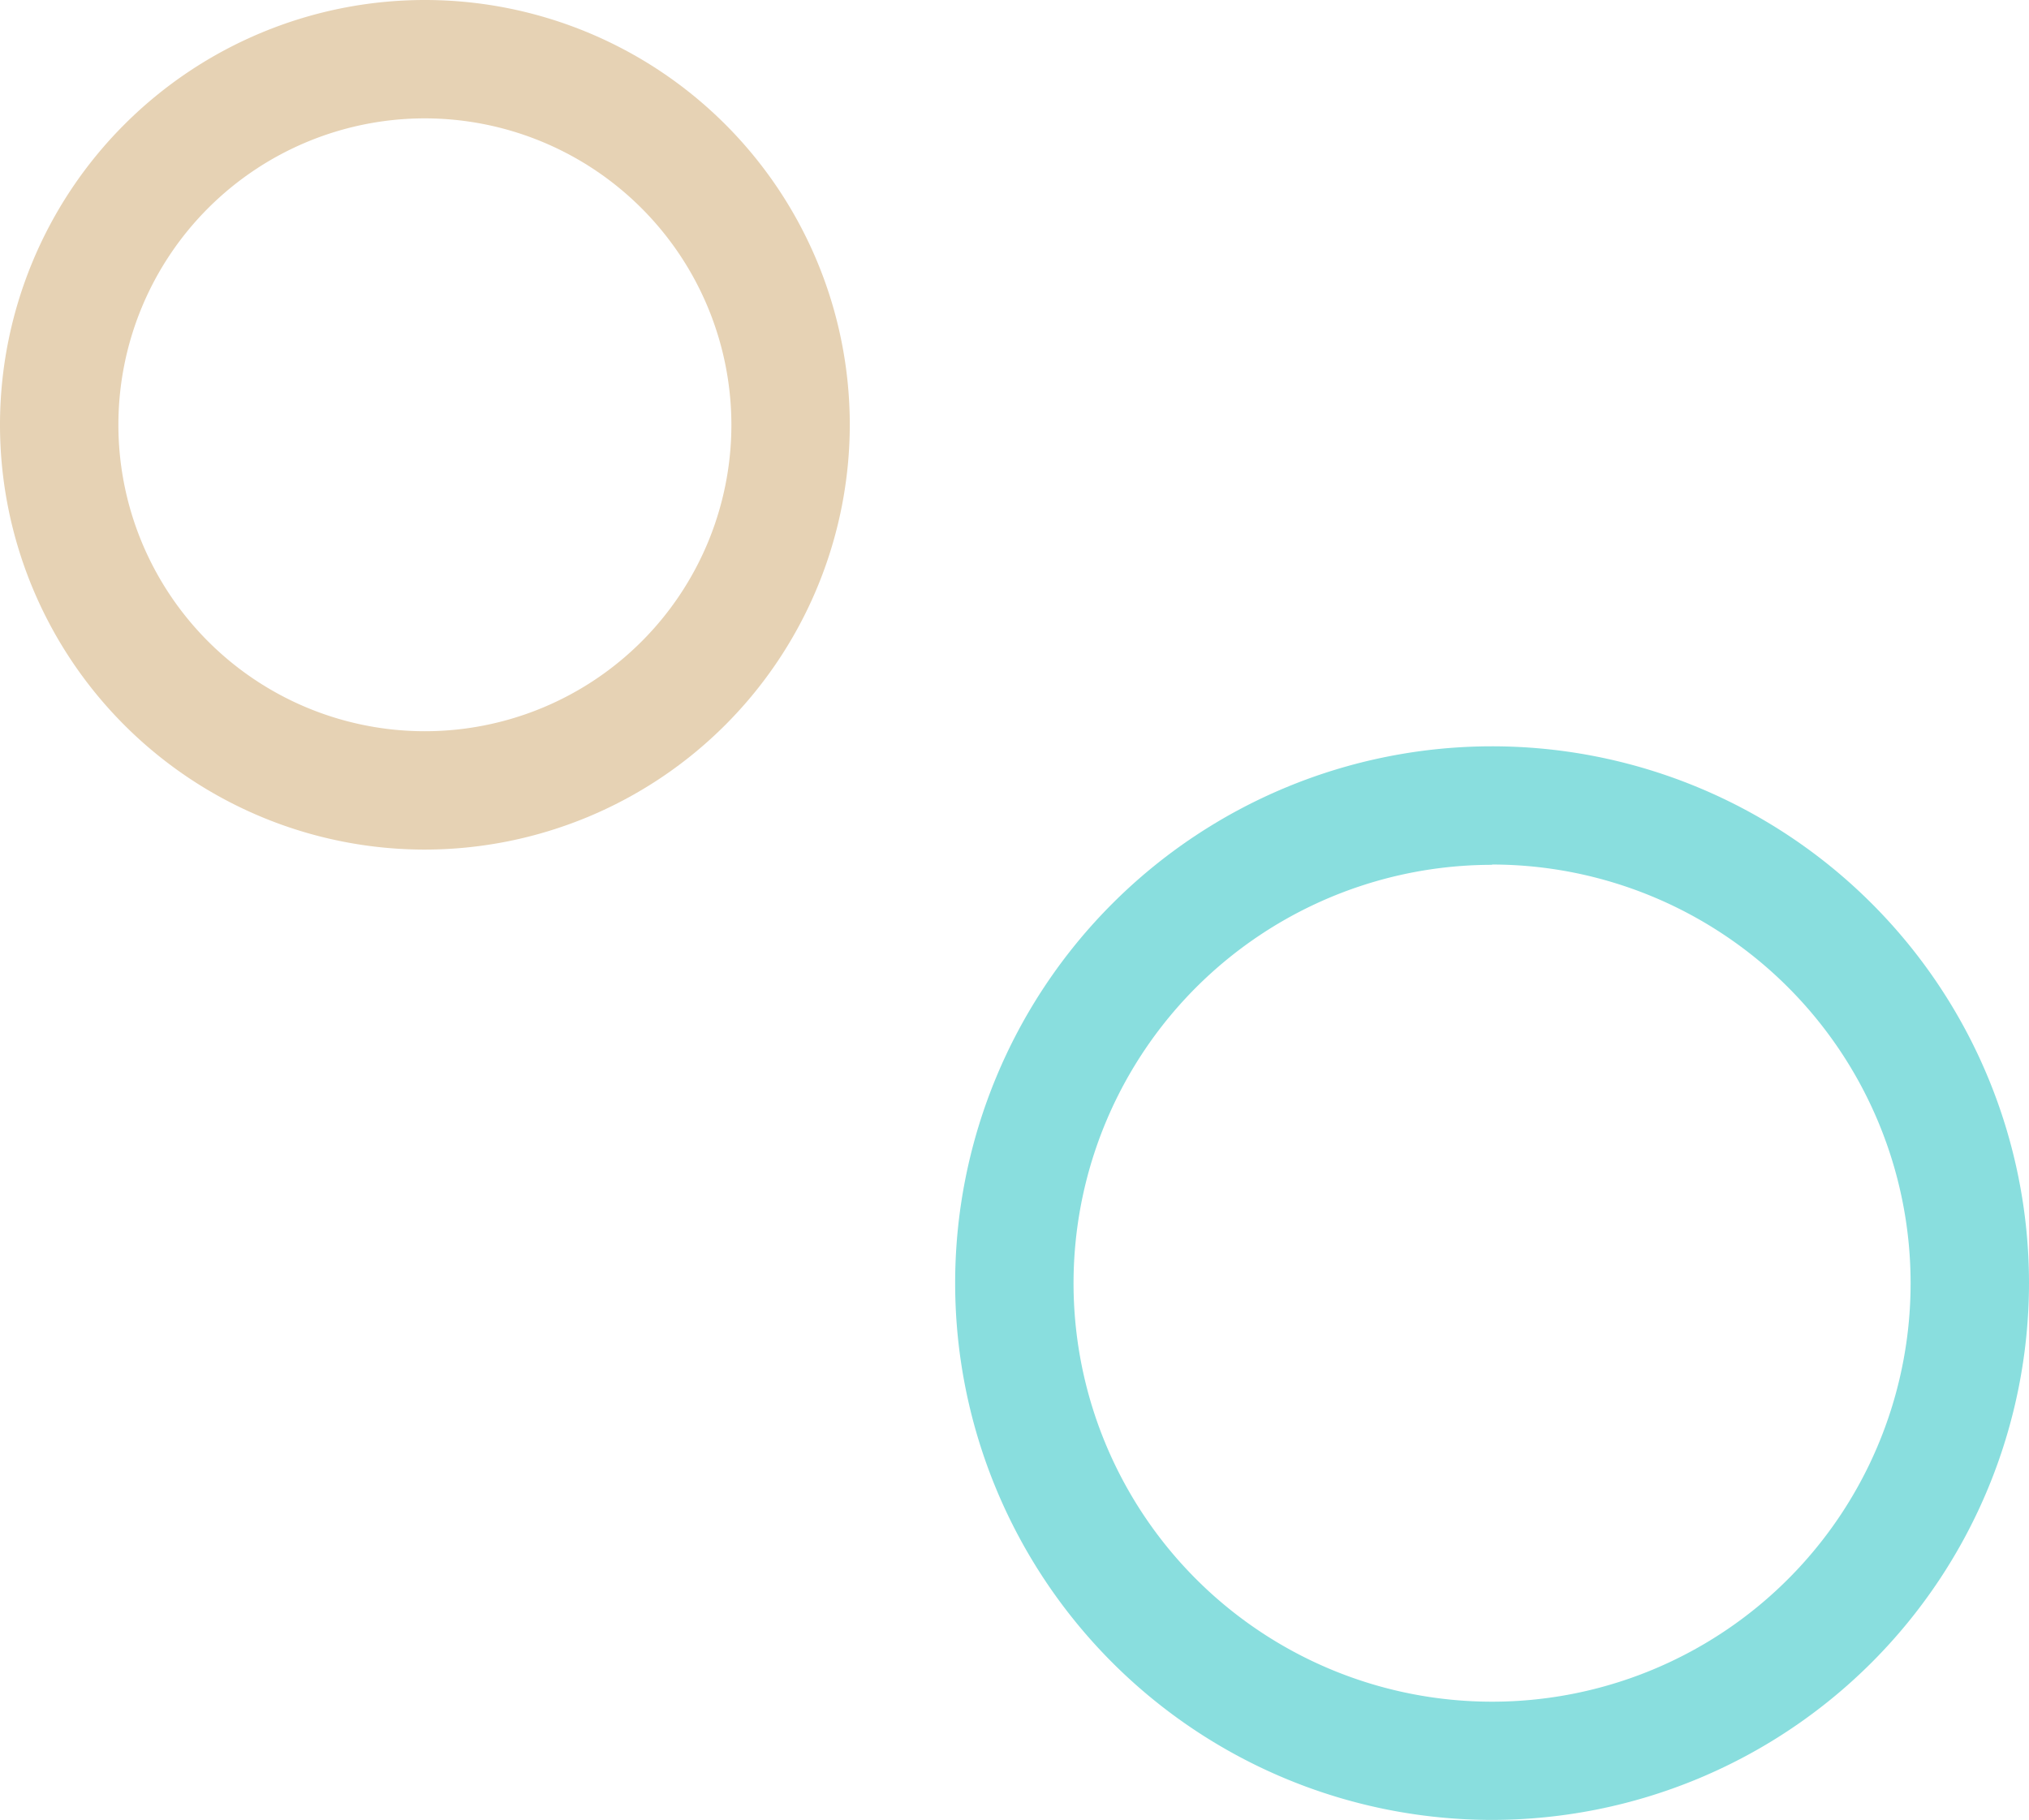
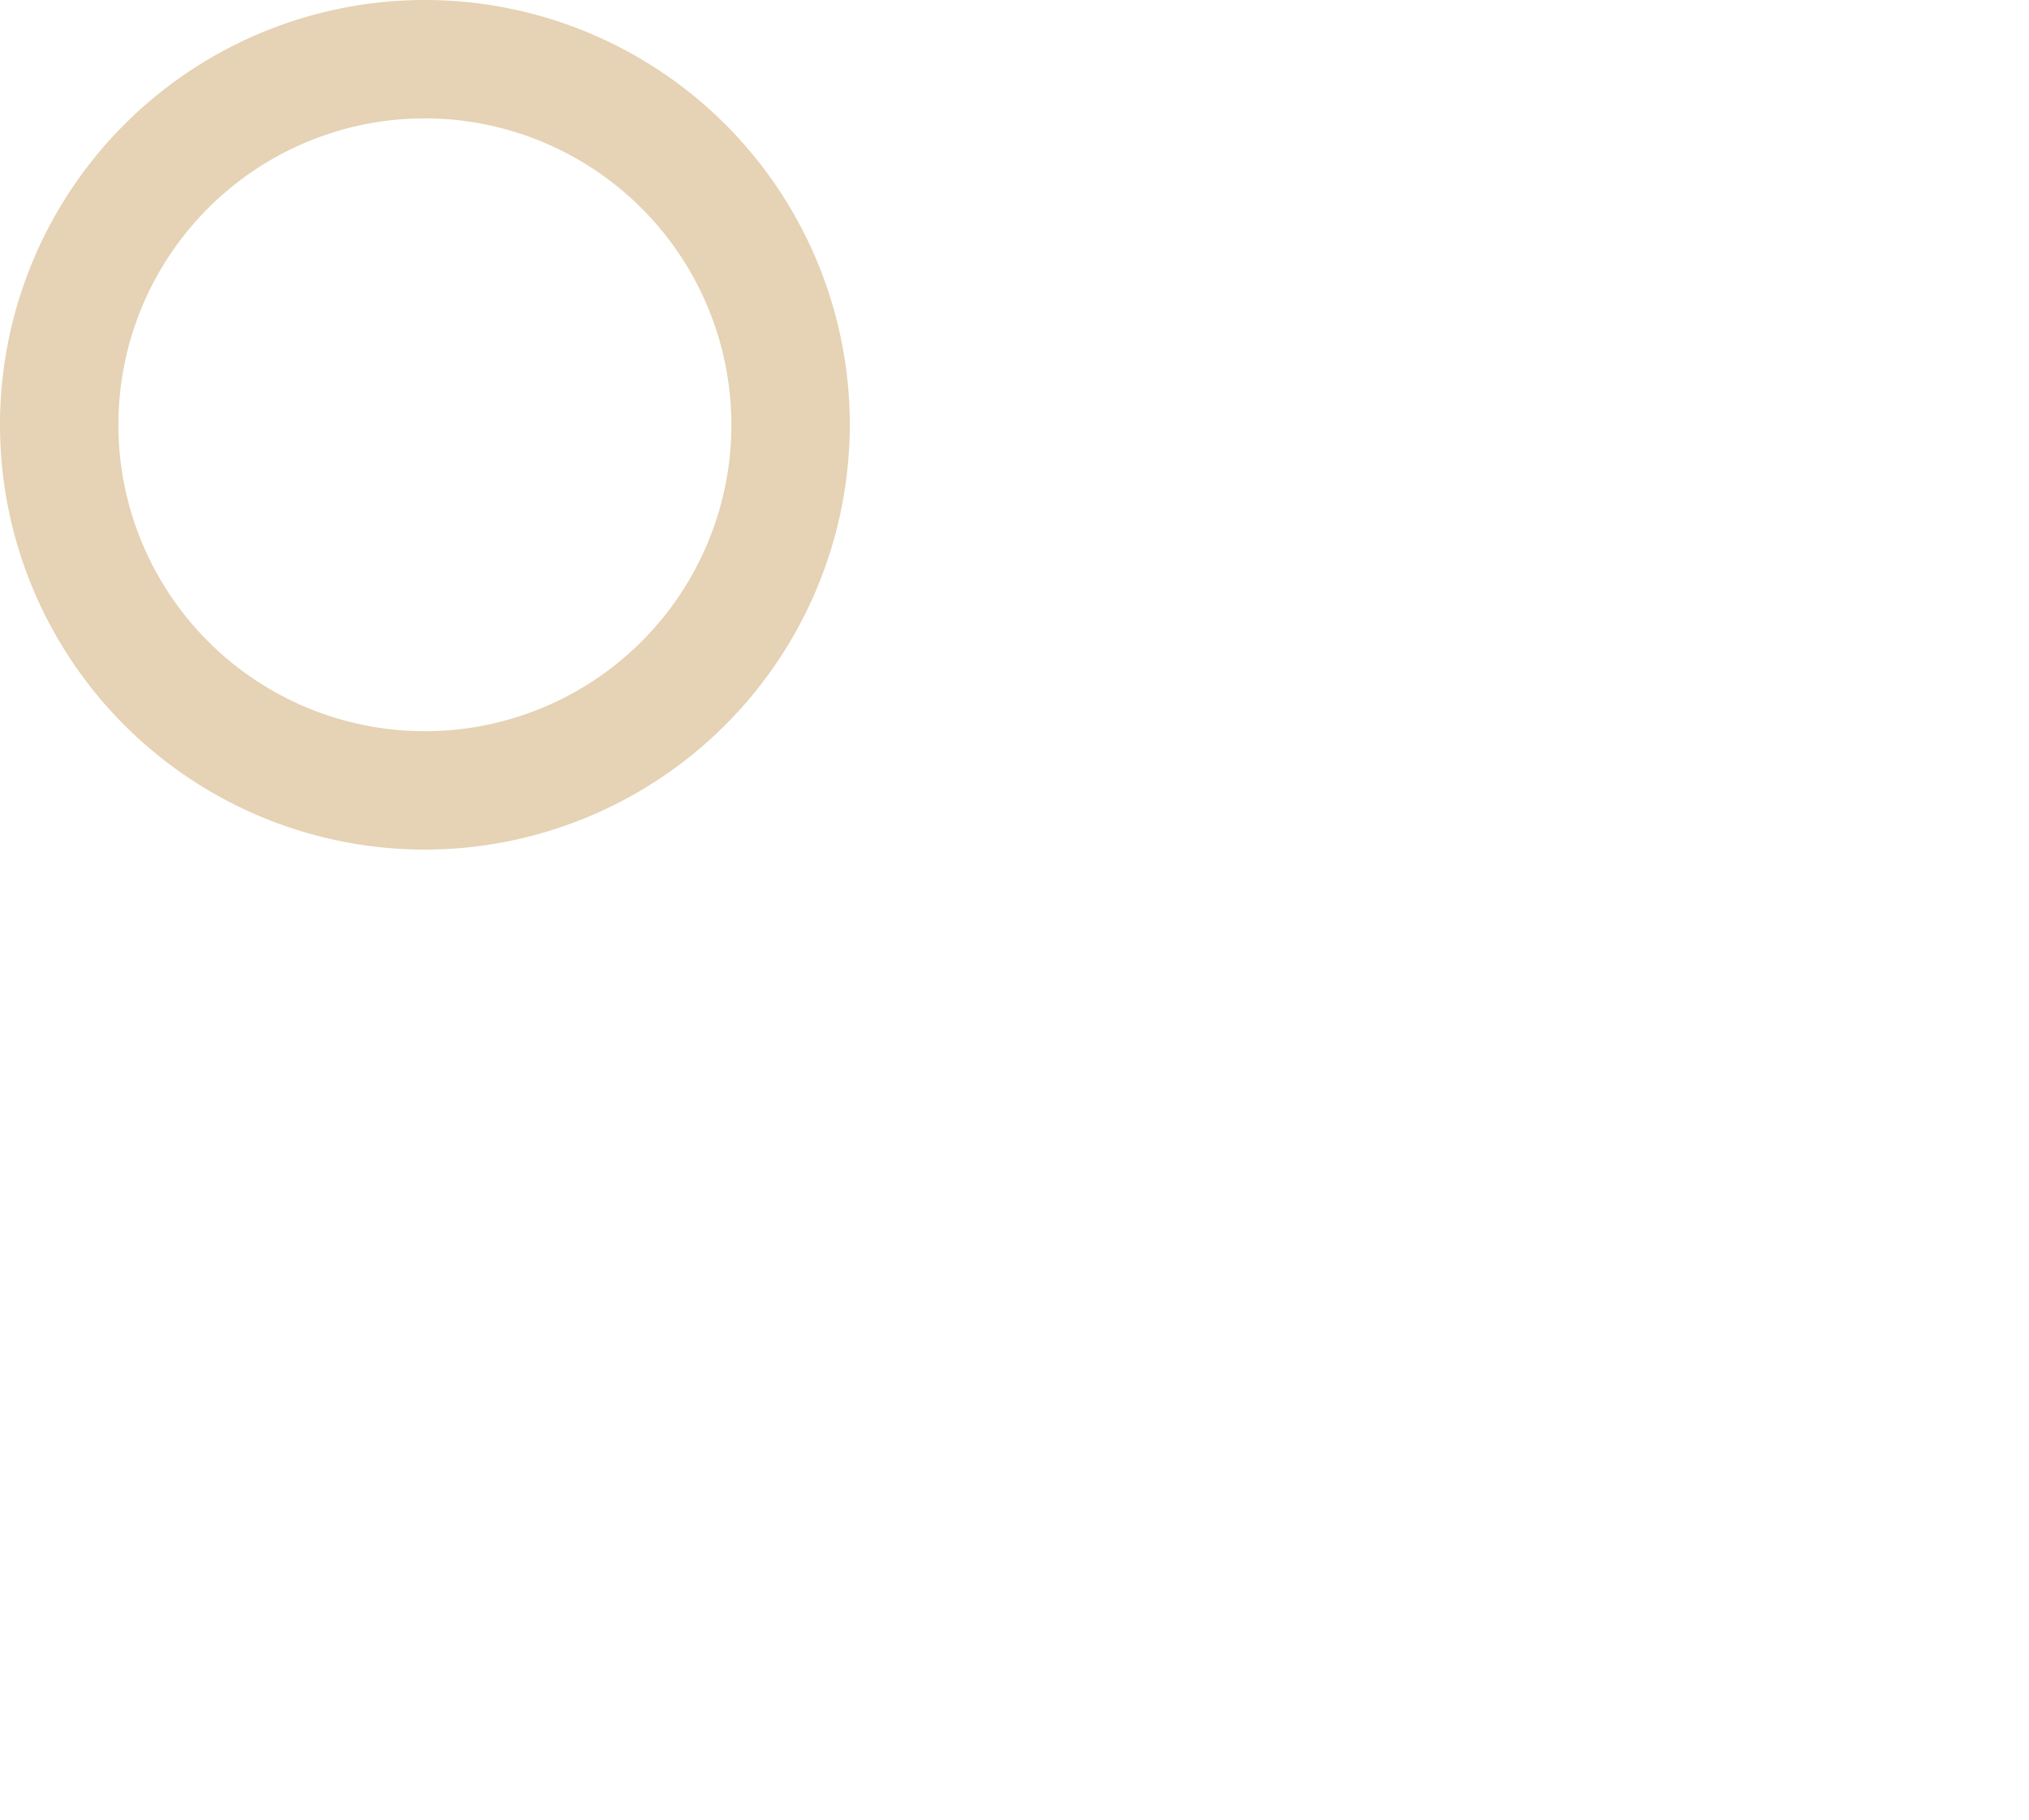
<svg xmlns="http://www.w3.org/2000/svg" viewBox="0 0 137.1 122.98">
  <defs>
    <style>.cls-1{fill:#89dede;}.cls-2{fill:#e6d2b4;}</style>
  </defs>
  <g id="レイヤー_2" data-name="レイヤー 2">
    <g id="背景">
-       <path class="cls-1" d="M100.82,123A36.28,36.28,0,1,1,137.1,86.7,36.31,36.31,0,0,1,100.82,123Zm0-64.55A28.28,28.28,0,1,0,129.1,86.7,28.3,28.3,0,0,0,100.82,58.43Z" />
      <path class="cls-2" d="M28.71,57.42A28.71,28.71,0,1,1,57.42,28.71,28.74,28.74,0,0,1,28.71,57.42ZM28.71,8A20.71,20.71,0,1,0,49.42,28.71,20.73,20.73,0,0,0,28.71,8Z" />
    </g>
  </g>
</svg>